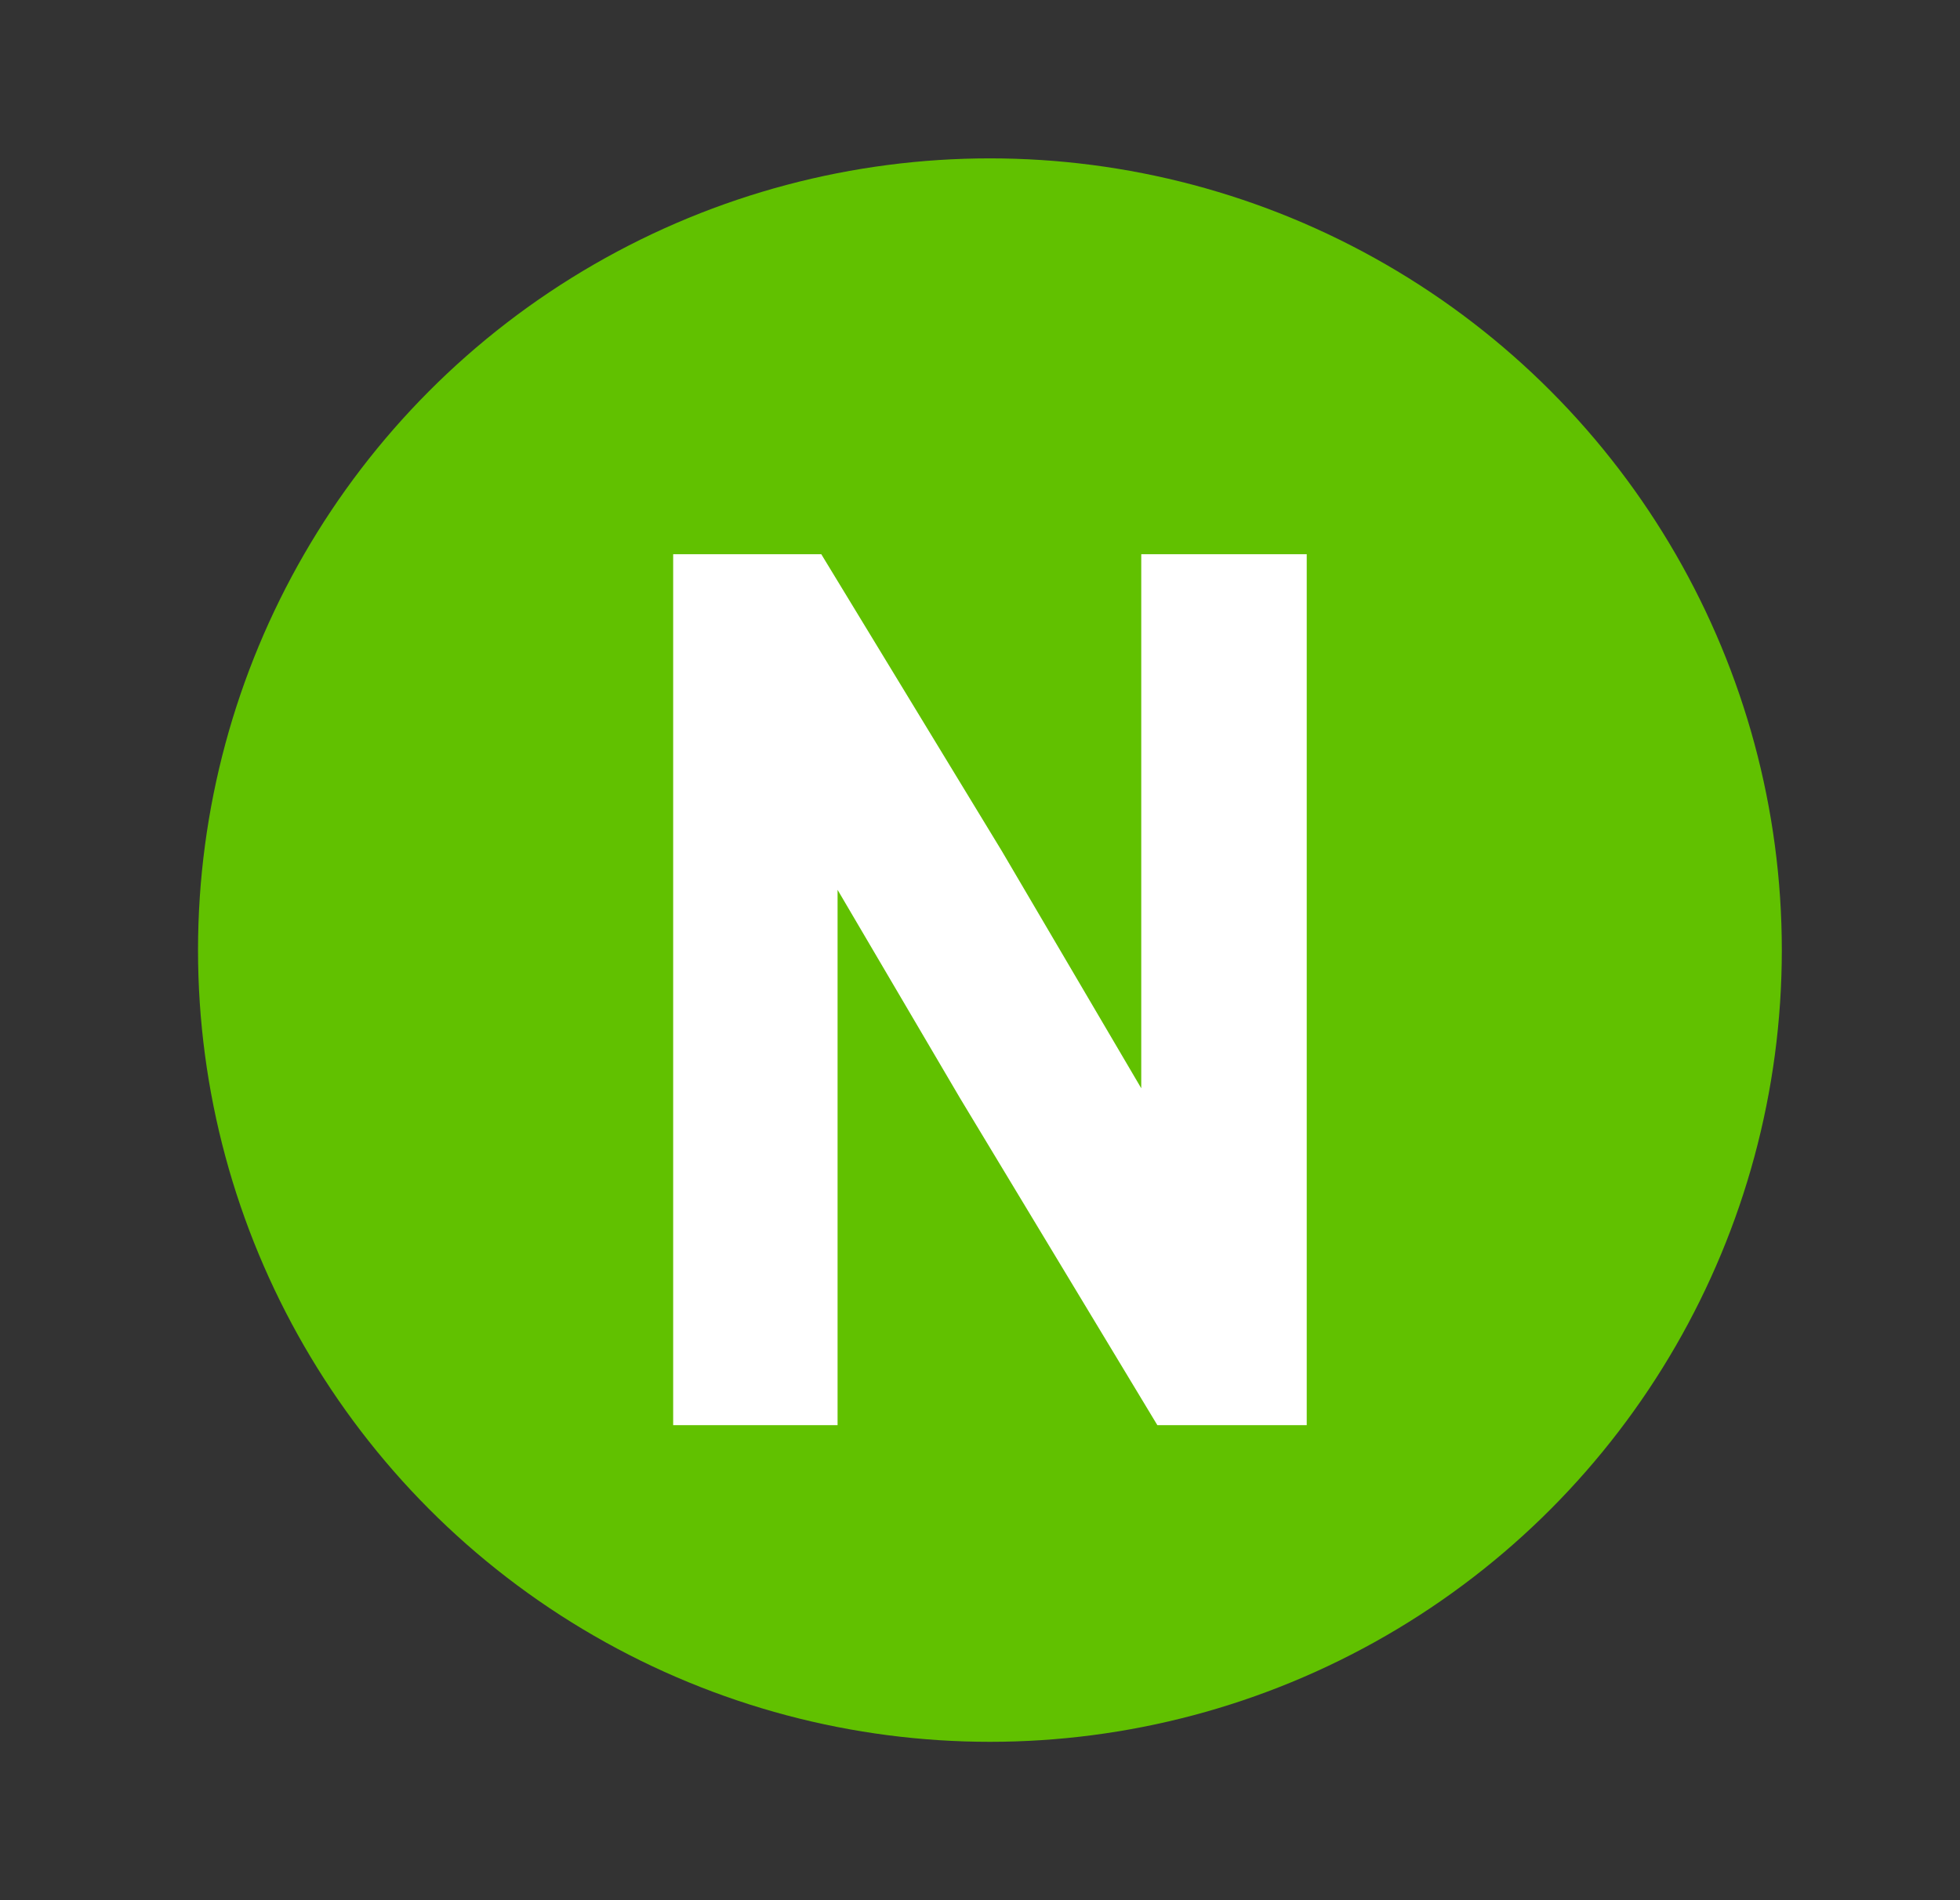
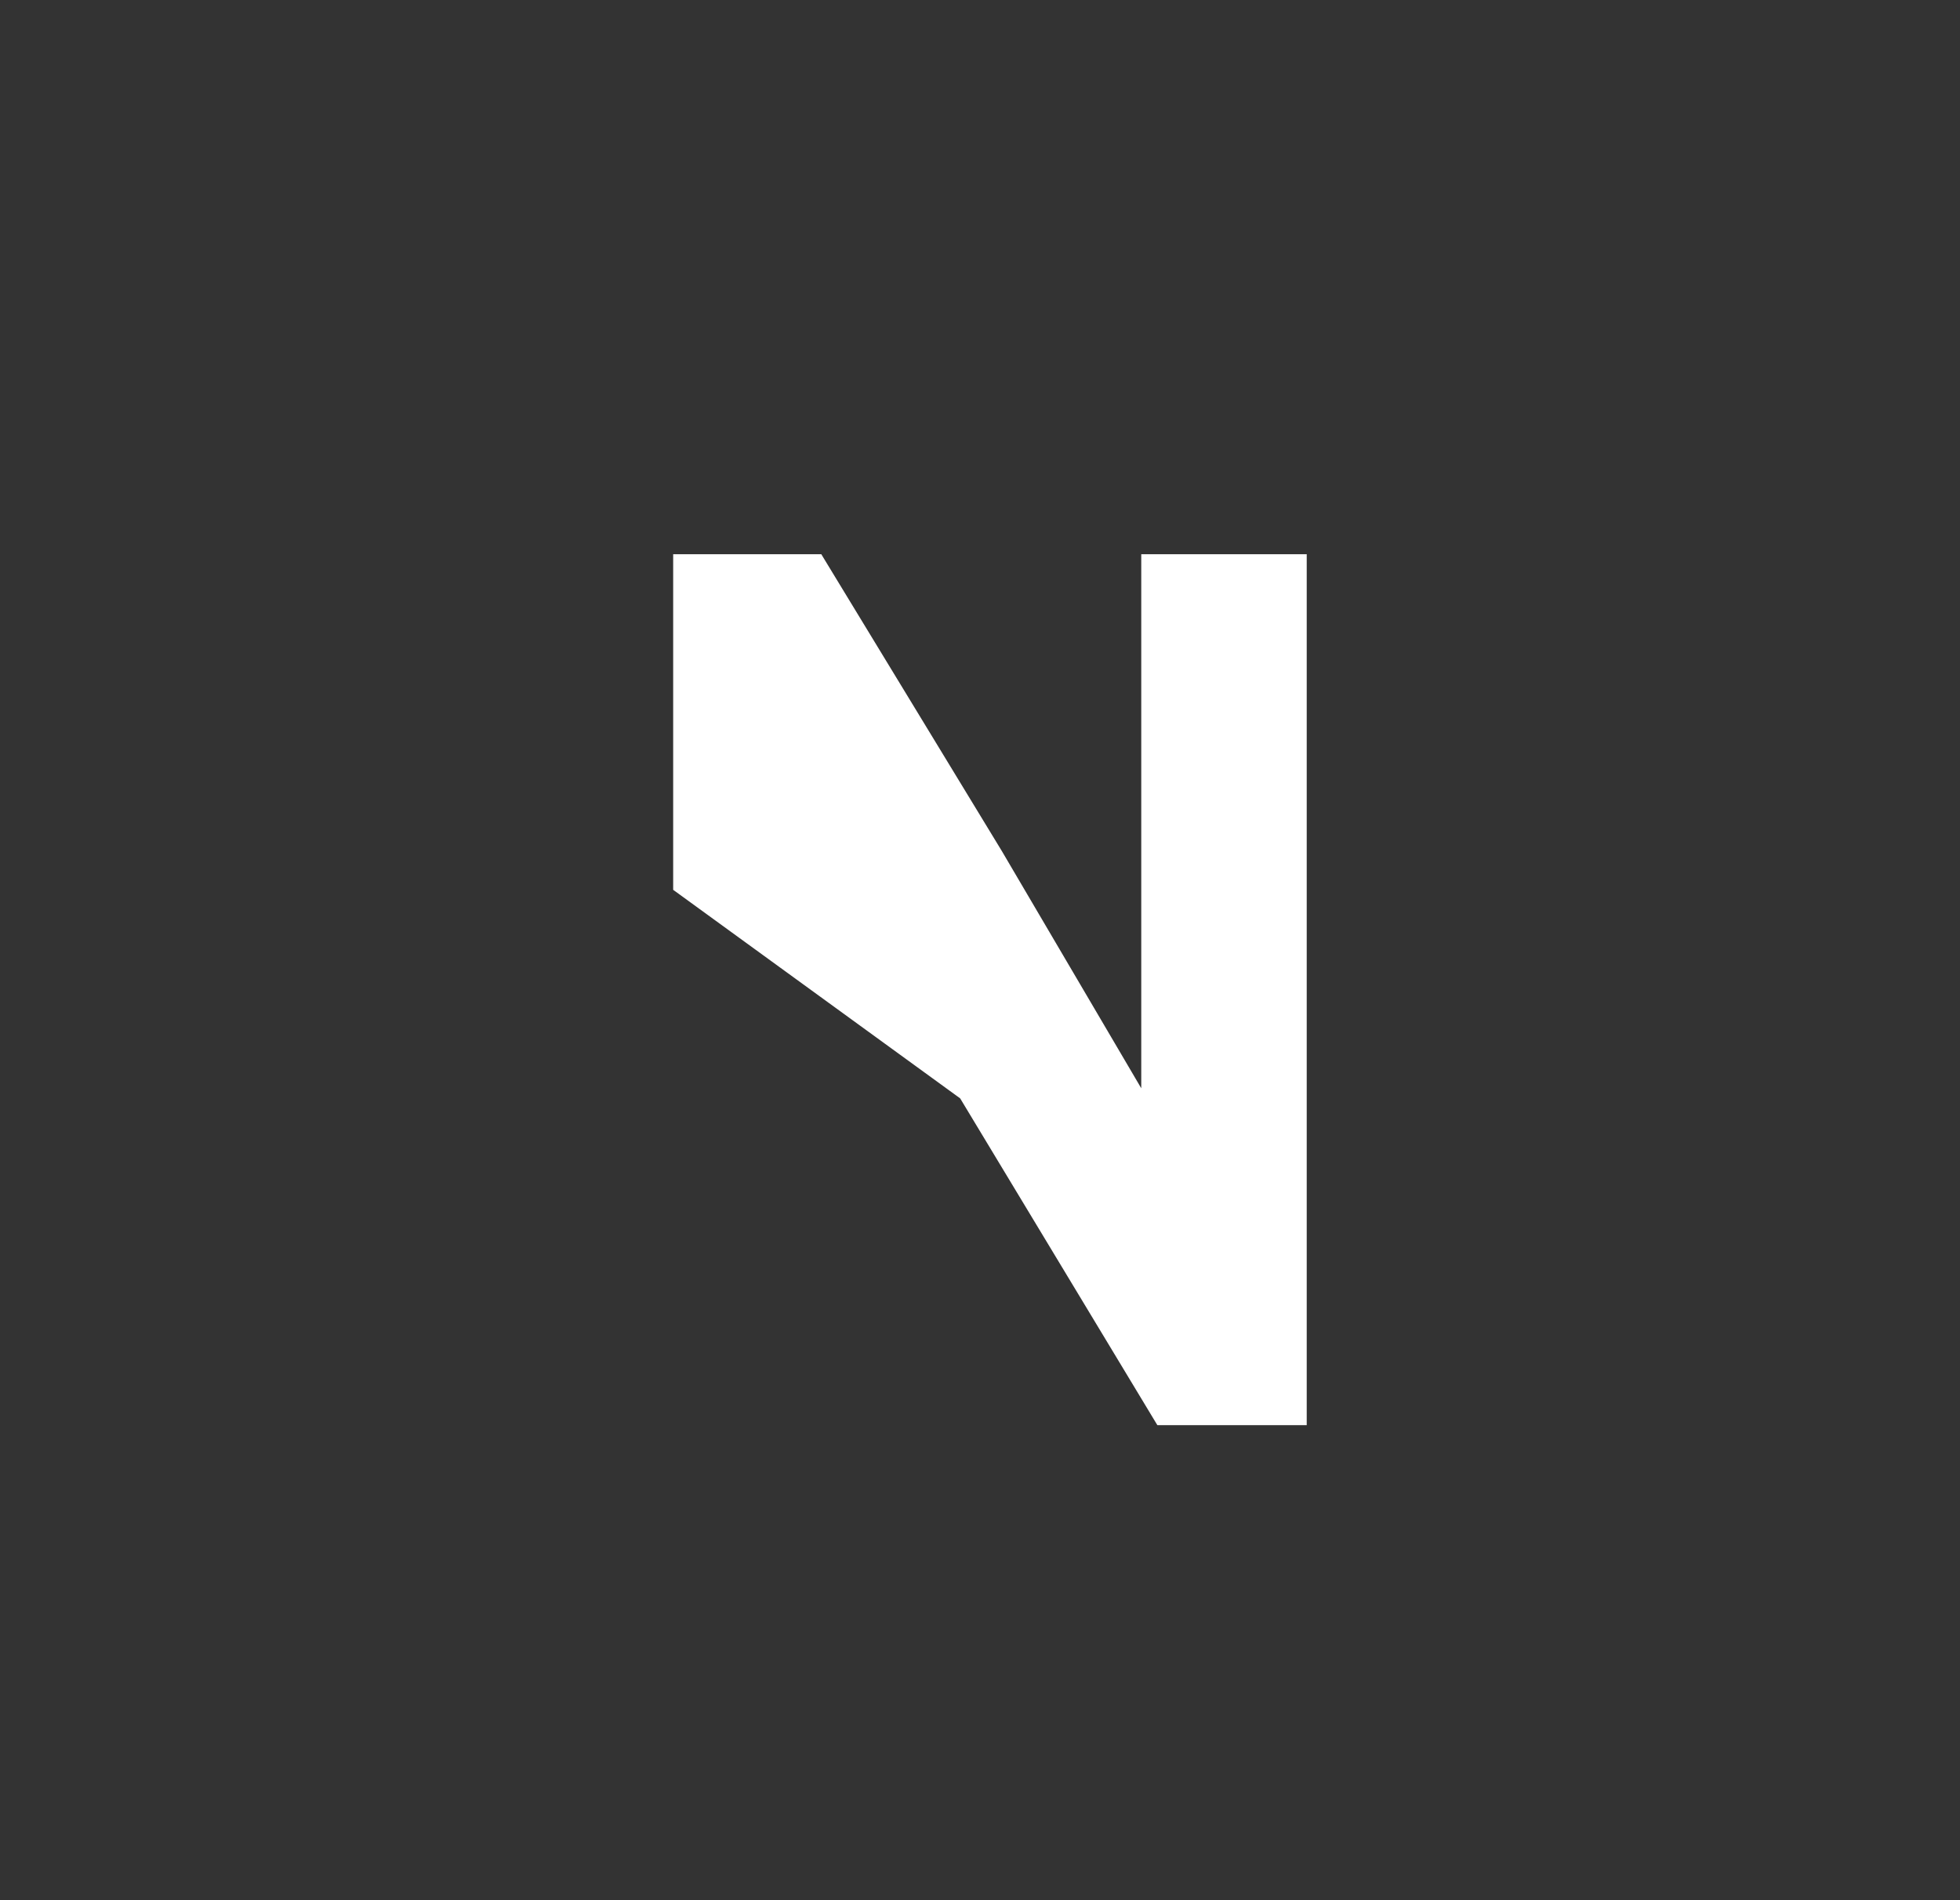
<svg xmlns="http://www.w3.org/2000/svg" width="33" height="32" viewBox="0 0 33 32" fill="none">
  <rect x="0" y="0" width="33" height="32" fill="#333333" stroke="none" />
-   <circle cx="16.667" cy="16" r="13.333" fill="#61C100" />
-   <path d="M19.215 18.327L16.867 14.331L13.858 9.383L13.828 9.333H11.334V24H14.102V14.985L16.166 18.497L19.486 24H22.001V9.333H19.215V18.327Z" fill="white" />
+   <path d="M19.215 18.327L16.867 14.331L13.858 9.383L13.828 9.333H11.334V24V14.985L16.166 18.497L19.486 24H22.001V9.333H19.215V18.327Z" fill="white" />
</svg>